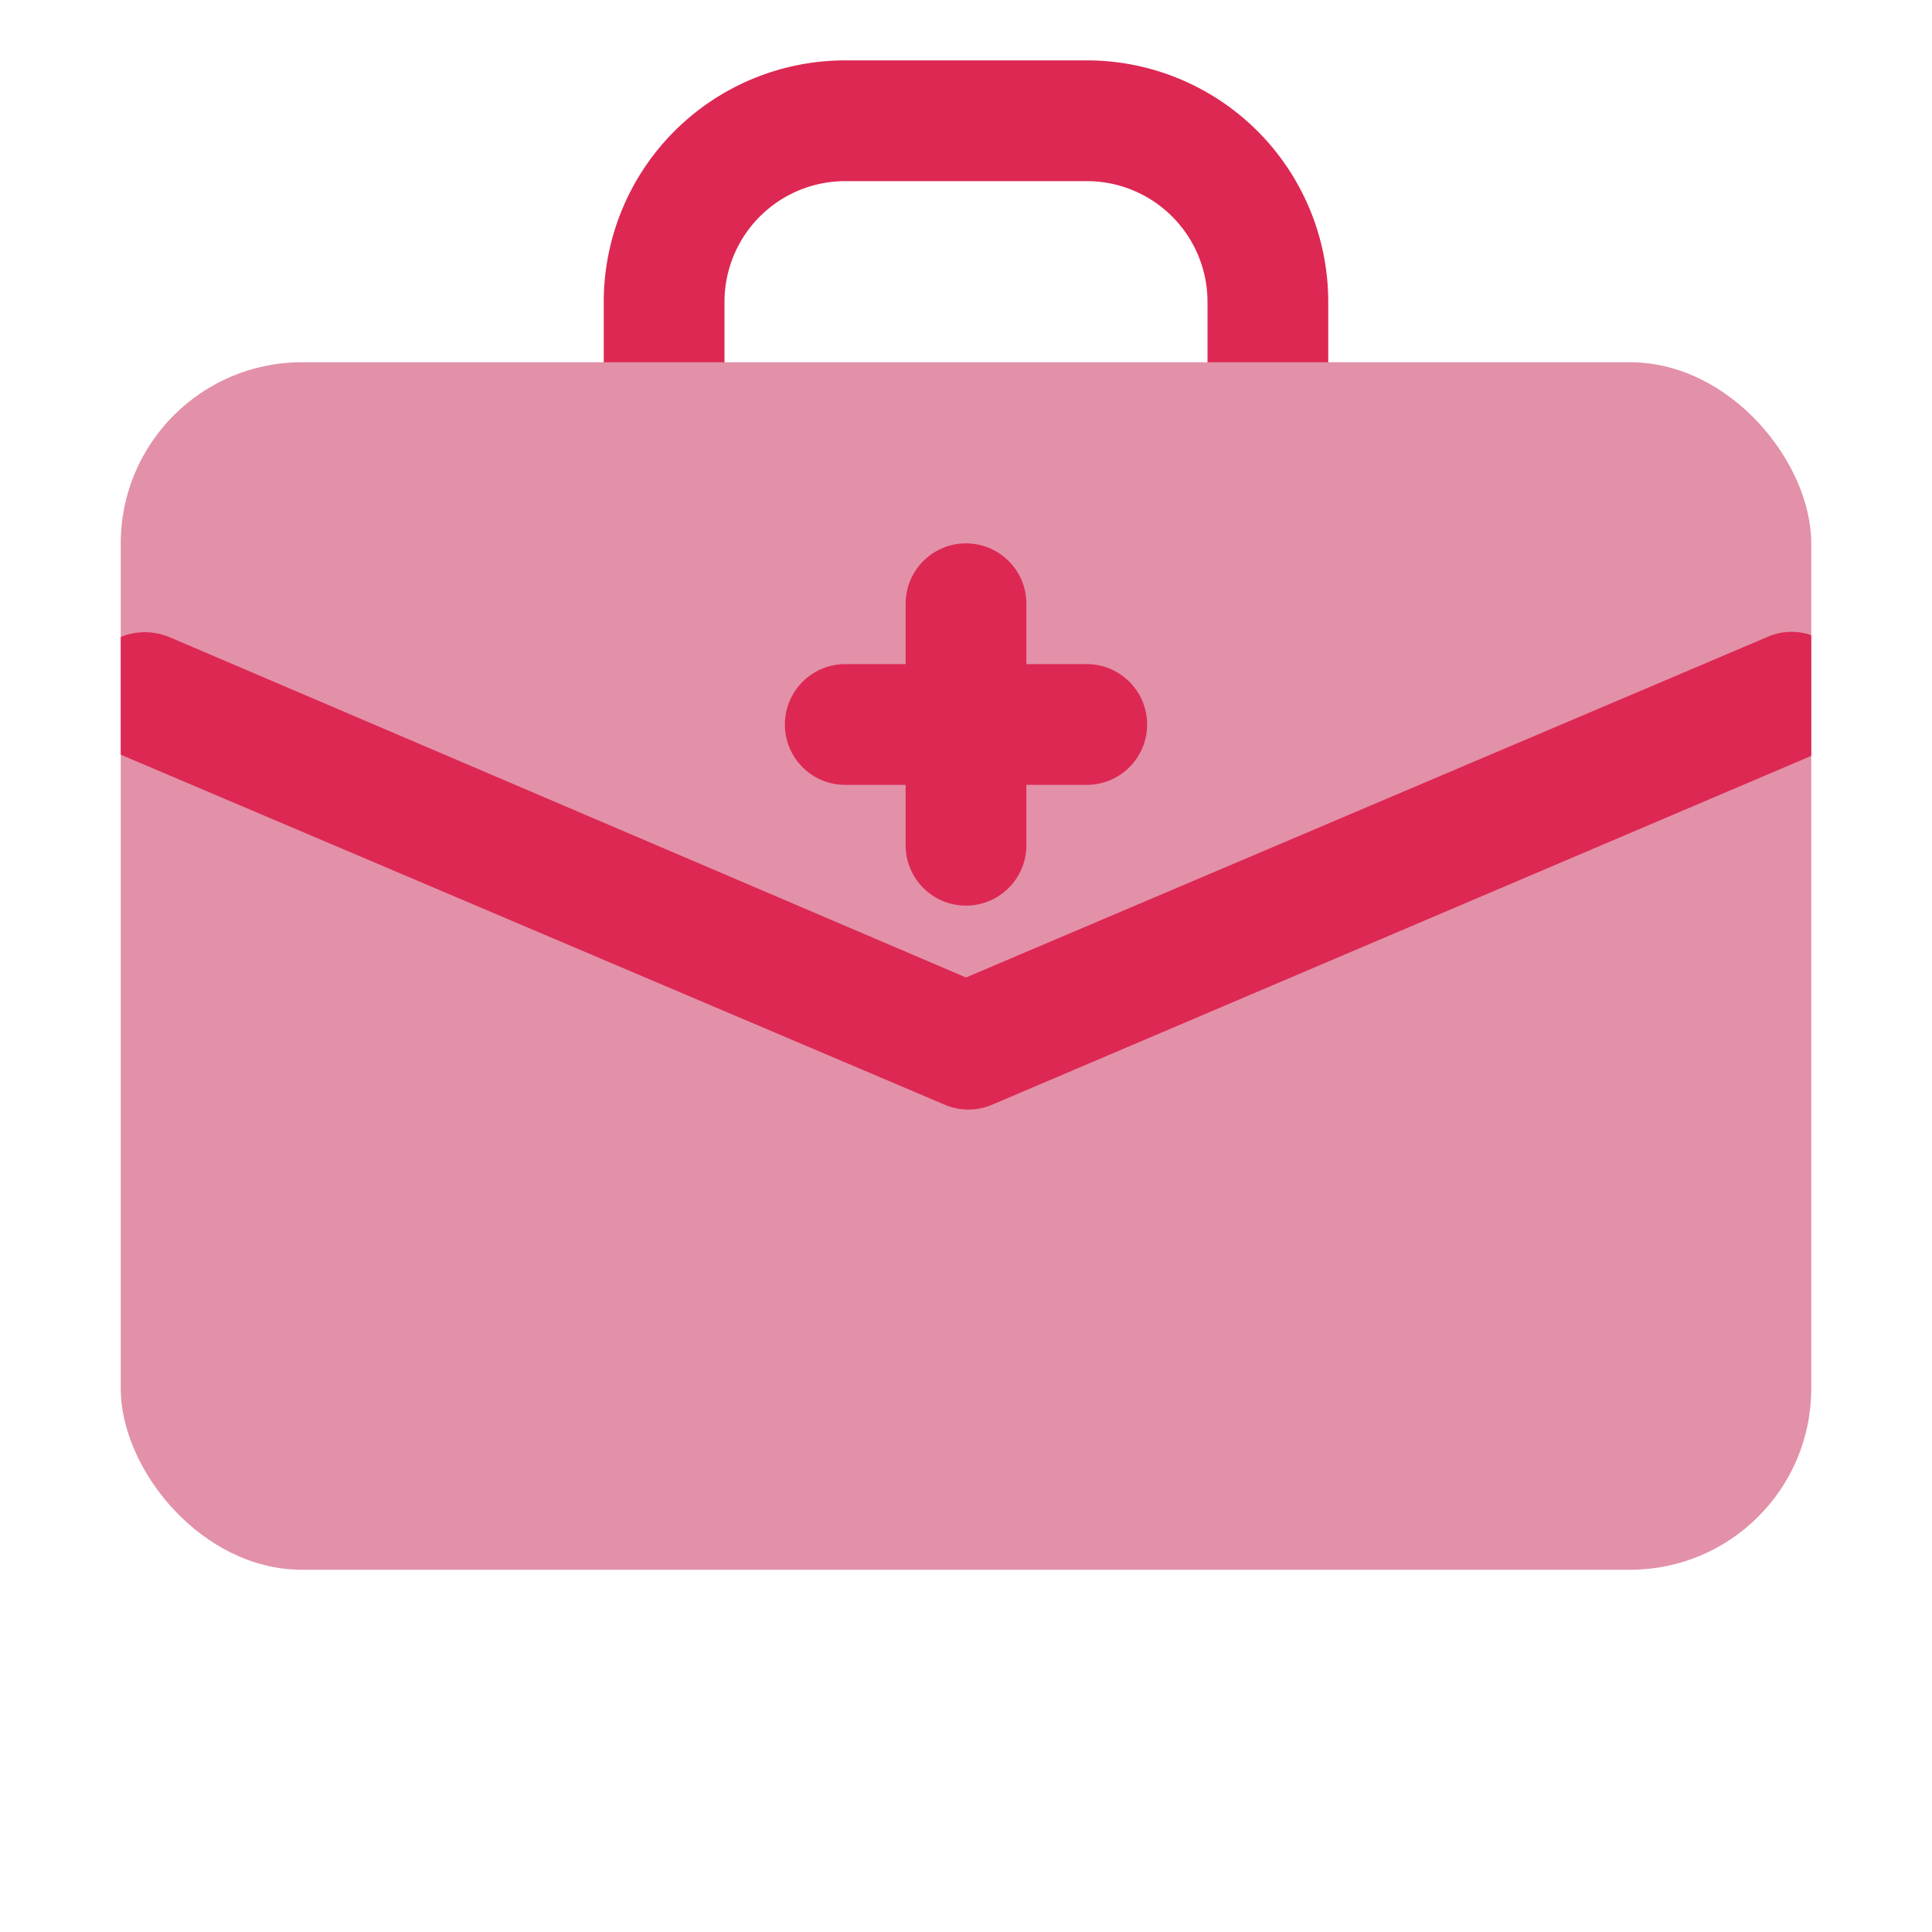
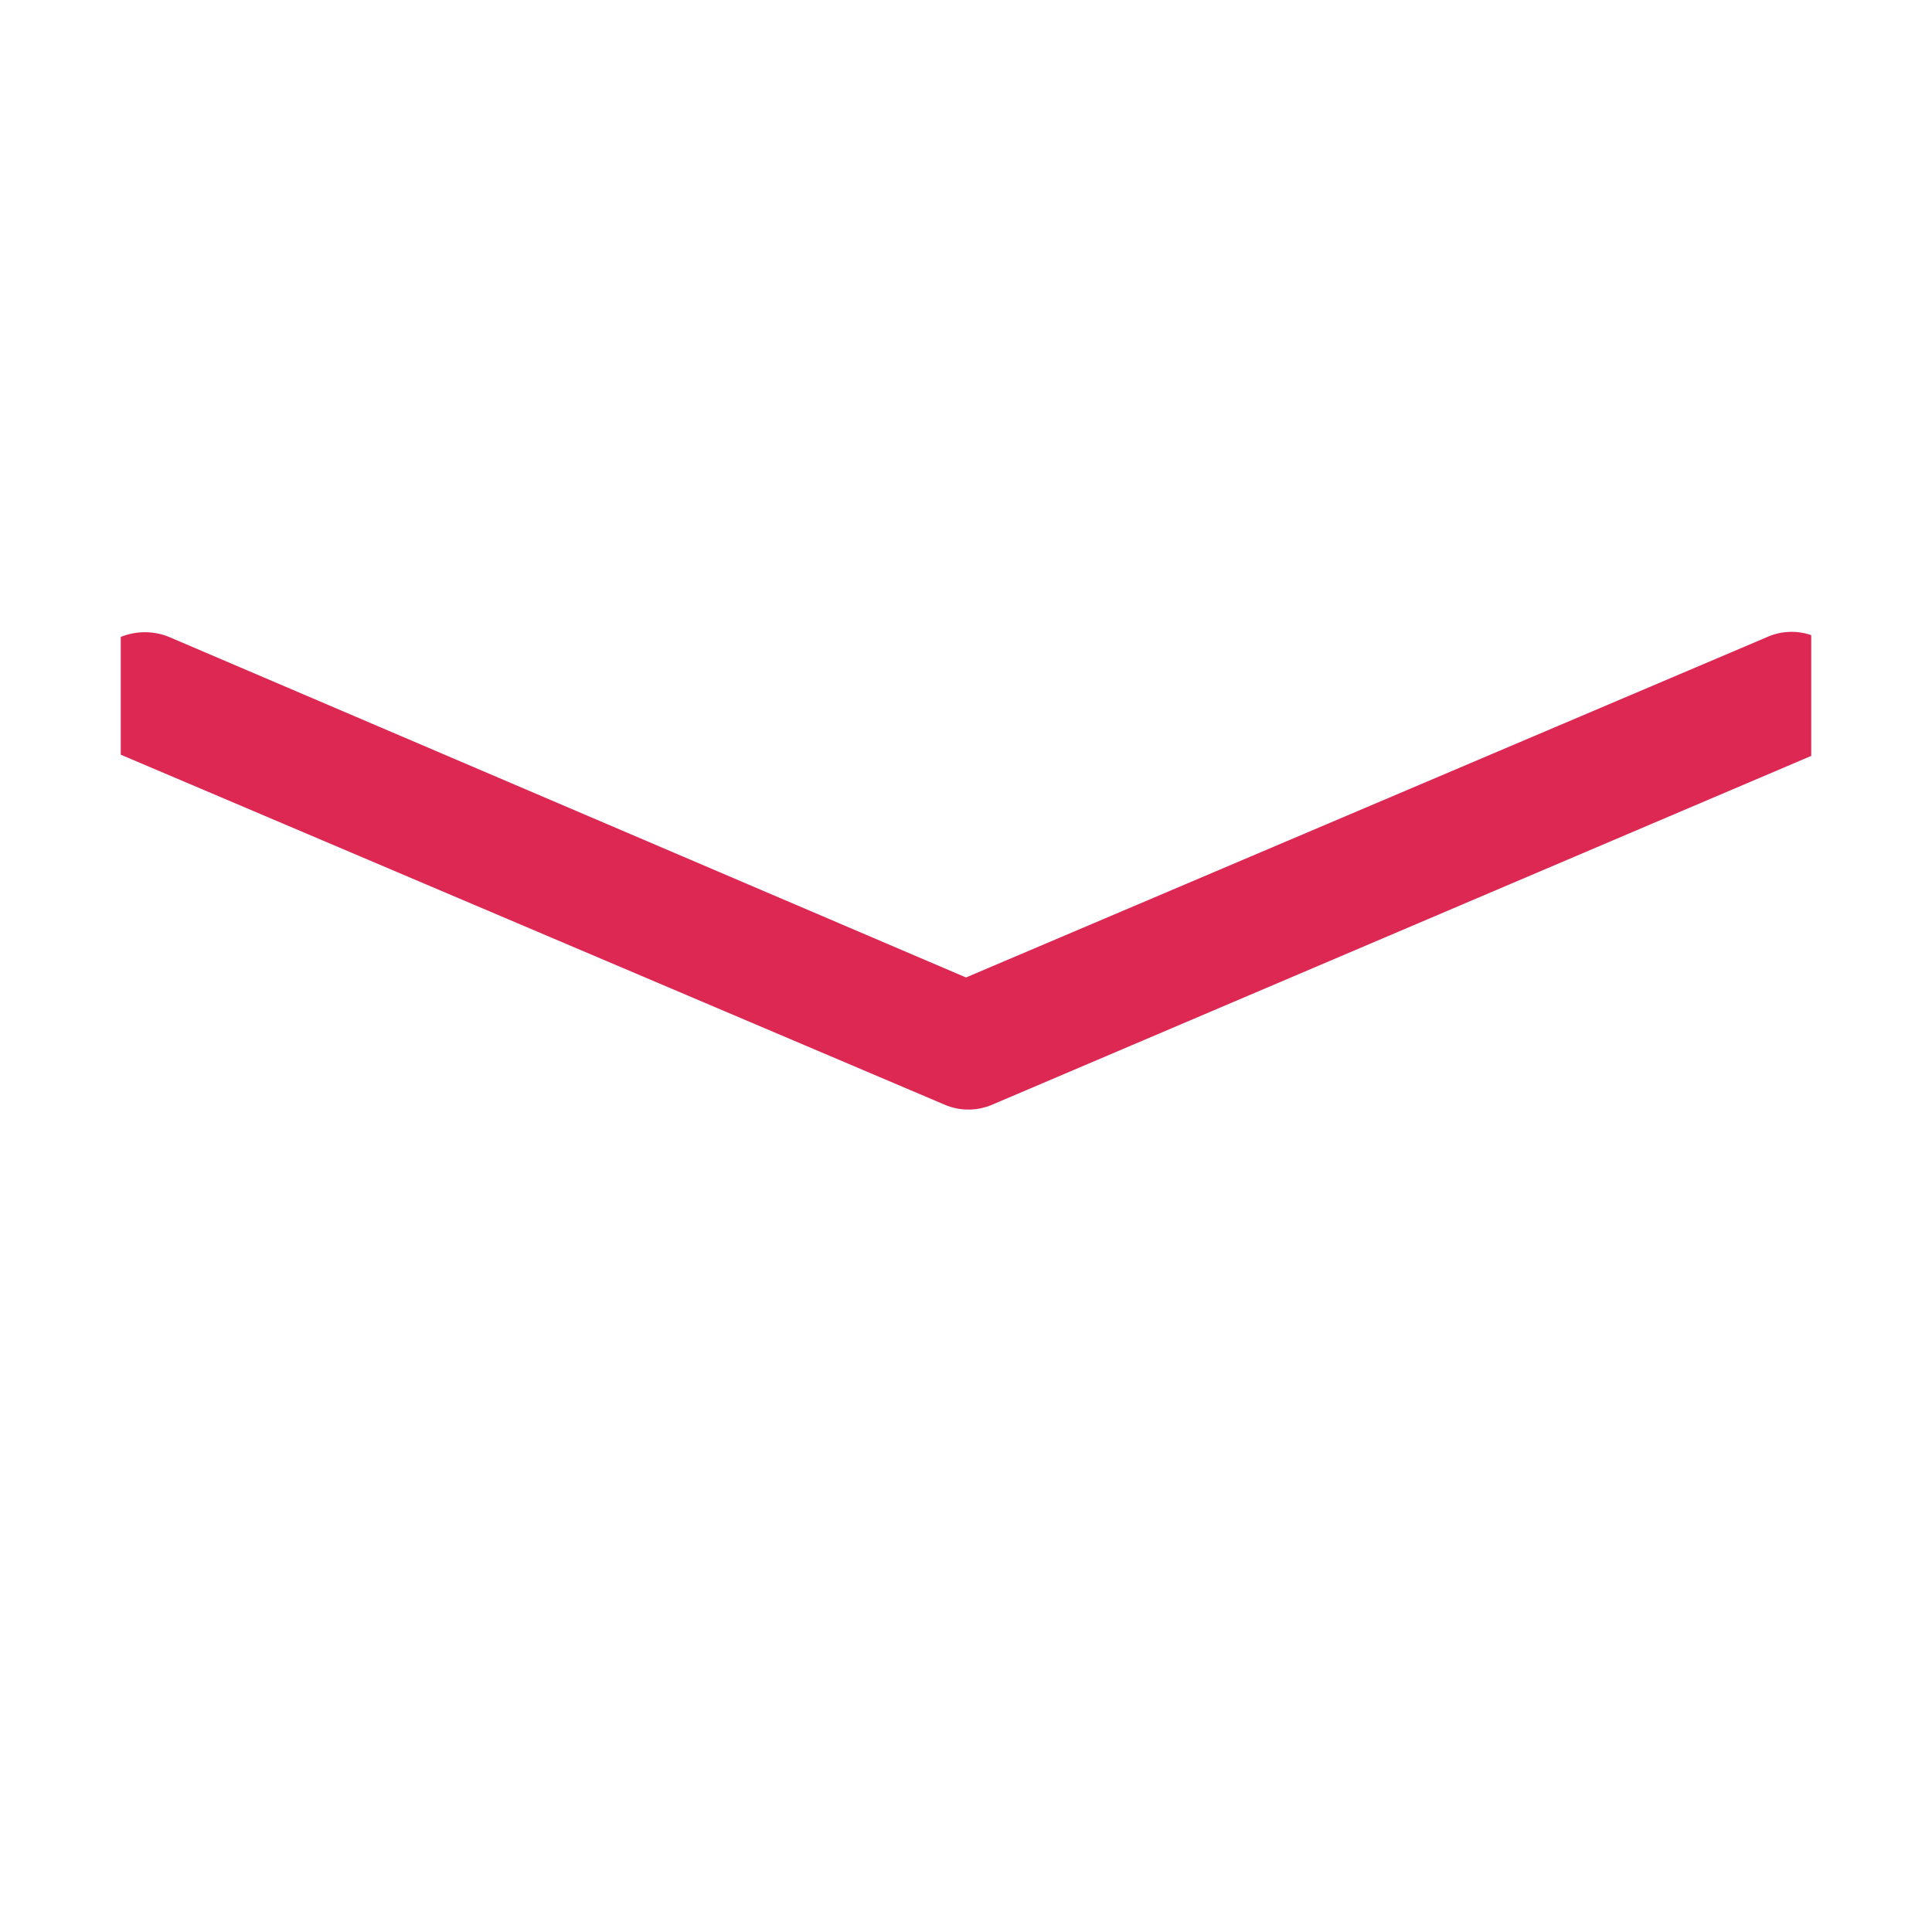
<svg xmlns="http://www.w3.org/2000/svg" width="800px" height="800px" viewBox="0 0 32 32">
  <defs>
    <style>.cls-1{fill:none;stroke:#dd2853;stroke-miterlimit:10;stroke-width:2px;}.cls-2{fill:#e291a8;}.cls-3{fill:#dd2853;}</style>
  </defs>
  <title />
  <g data-name="Layer 2" id="Layer_2">
-     <path class="cls-1" d="M18,2H14a3,3,0,0,0-3,3V7a1,1,0,0,0,1,1h8a1,1,0,0,0,1-1V5A3,3,0,0,0,18,2Z" />
-     <rect class="cls-2" height="20" rx="3" ry="3" width="28" x="2" y="6" />
-     <path class="cls-3" d="M14,13h1v1a1,1,0,0,0,2,0V13h1a1,1,0,0,0,0-2H17V10a1,1,0,0,0-2,0v1H14a1,1,0,0,0,0,2Z" />
    <path class="cls-3" d="M30,10.52v2L16.45,18.29a1,1,0,0,1-.82,0L2,12.5V10.55a1.06,1.06,0,0,1,.8,0L16,16.19l13.25-5.63A1,1,0,0,1,30,10.52Z" />
  </g>
</svg>